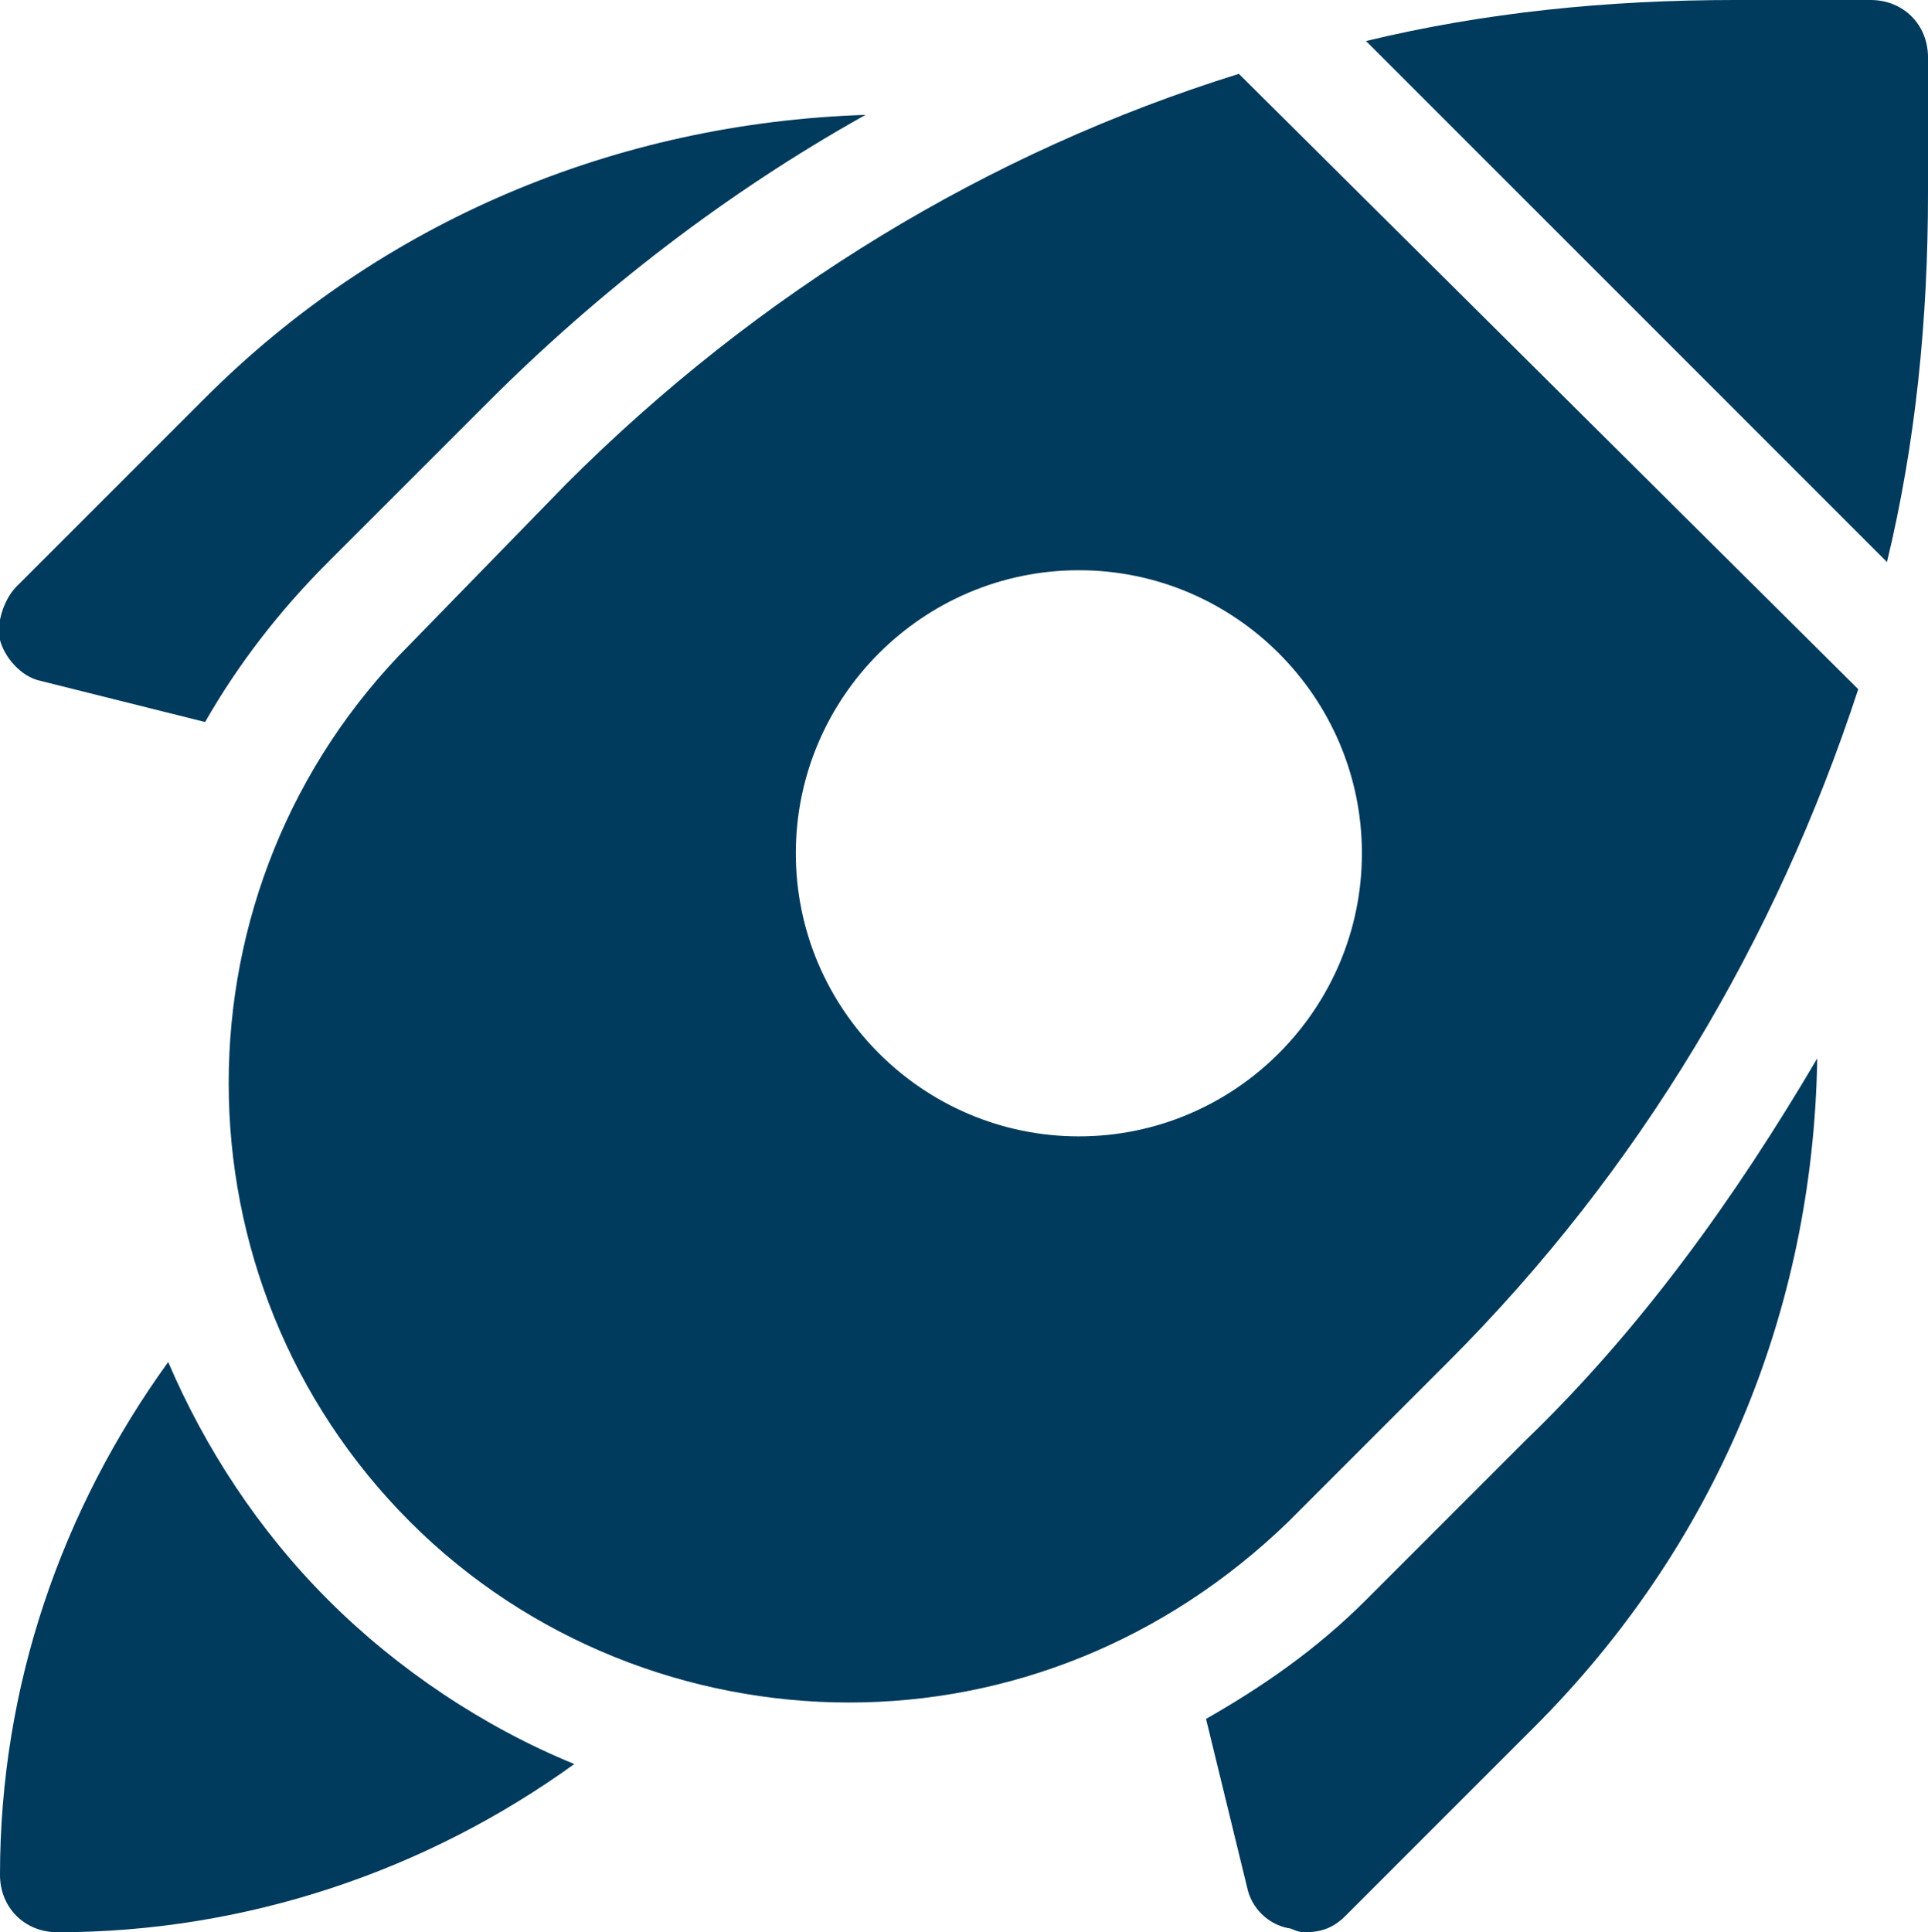
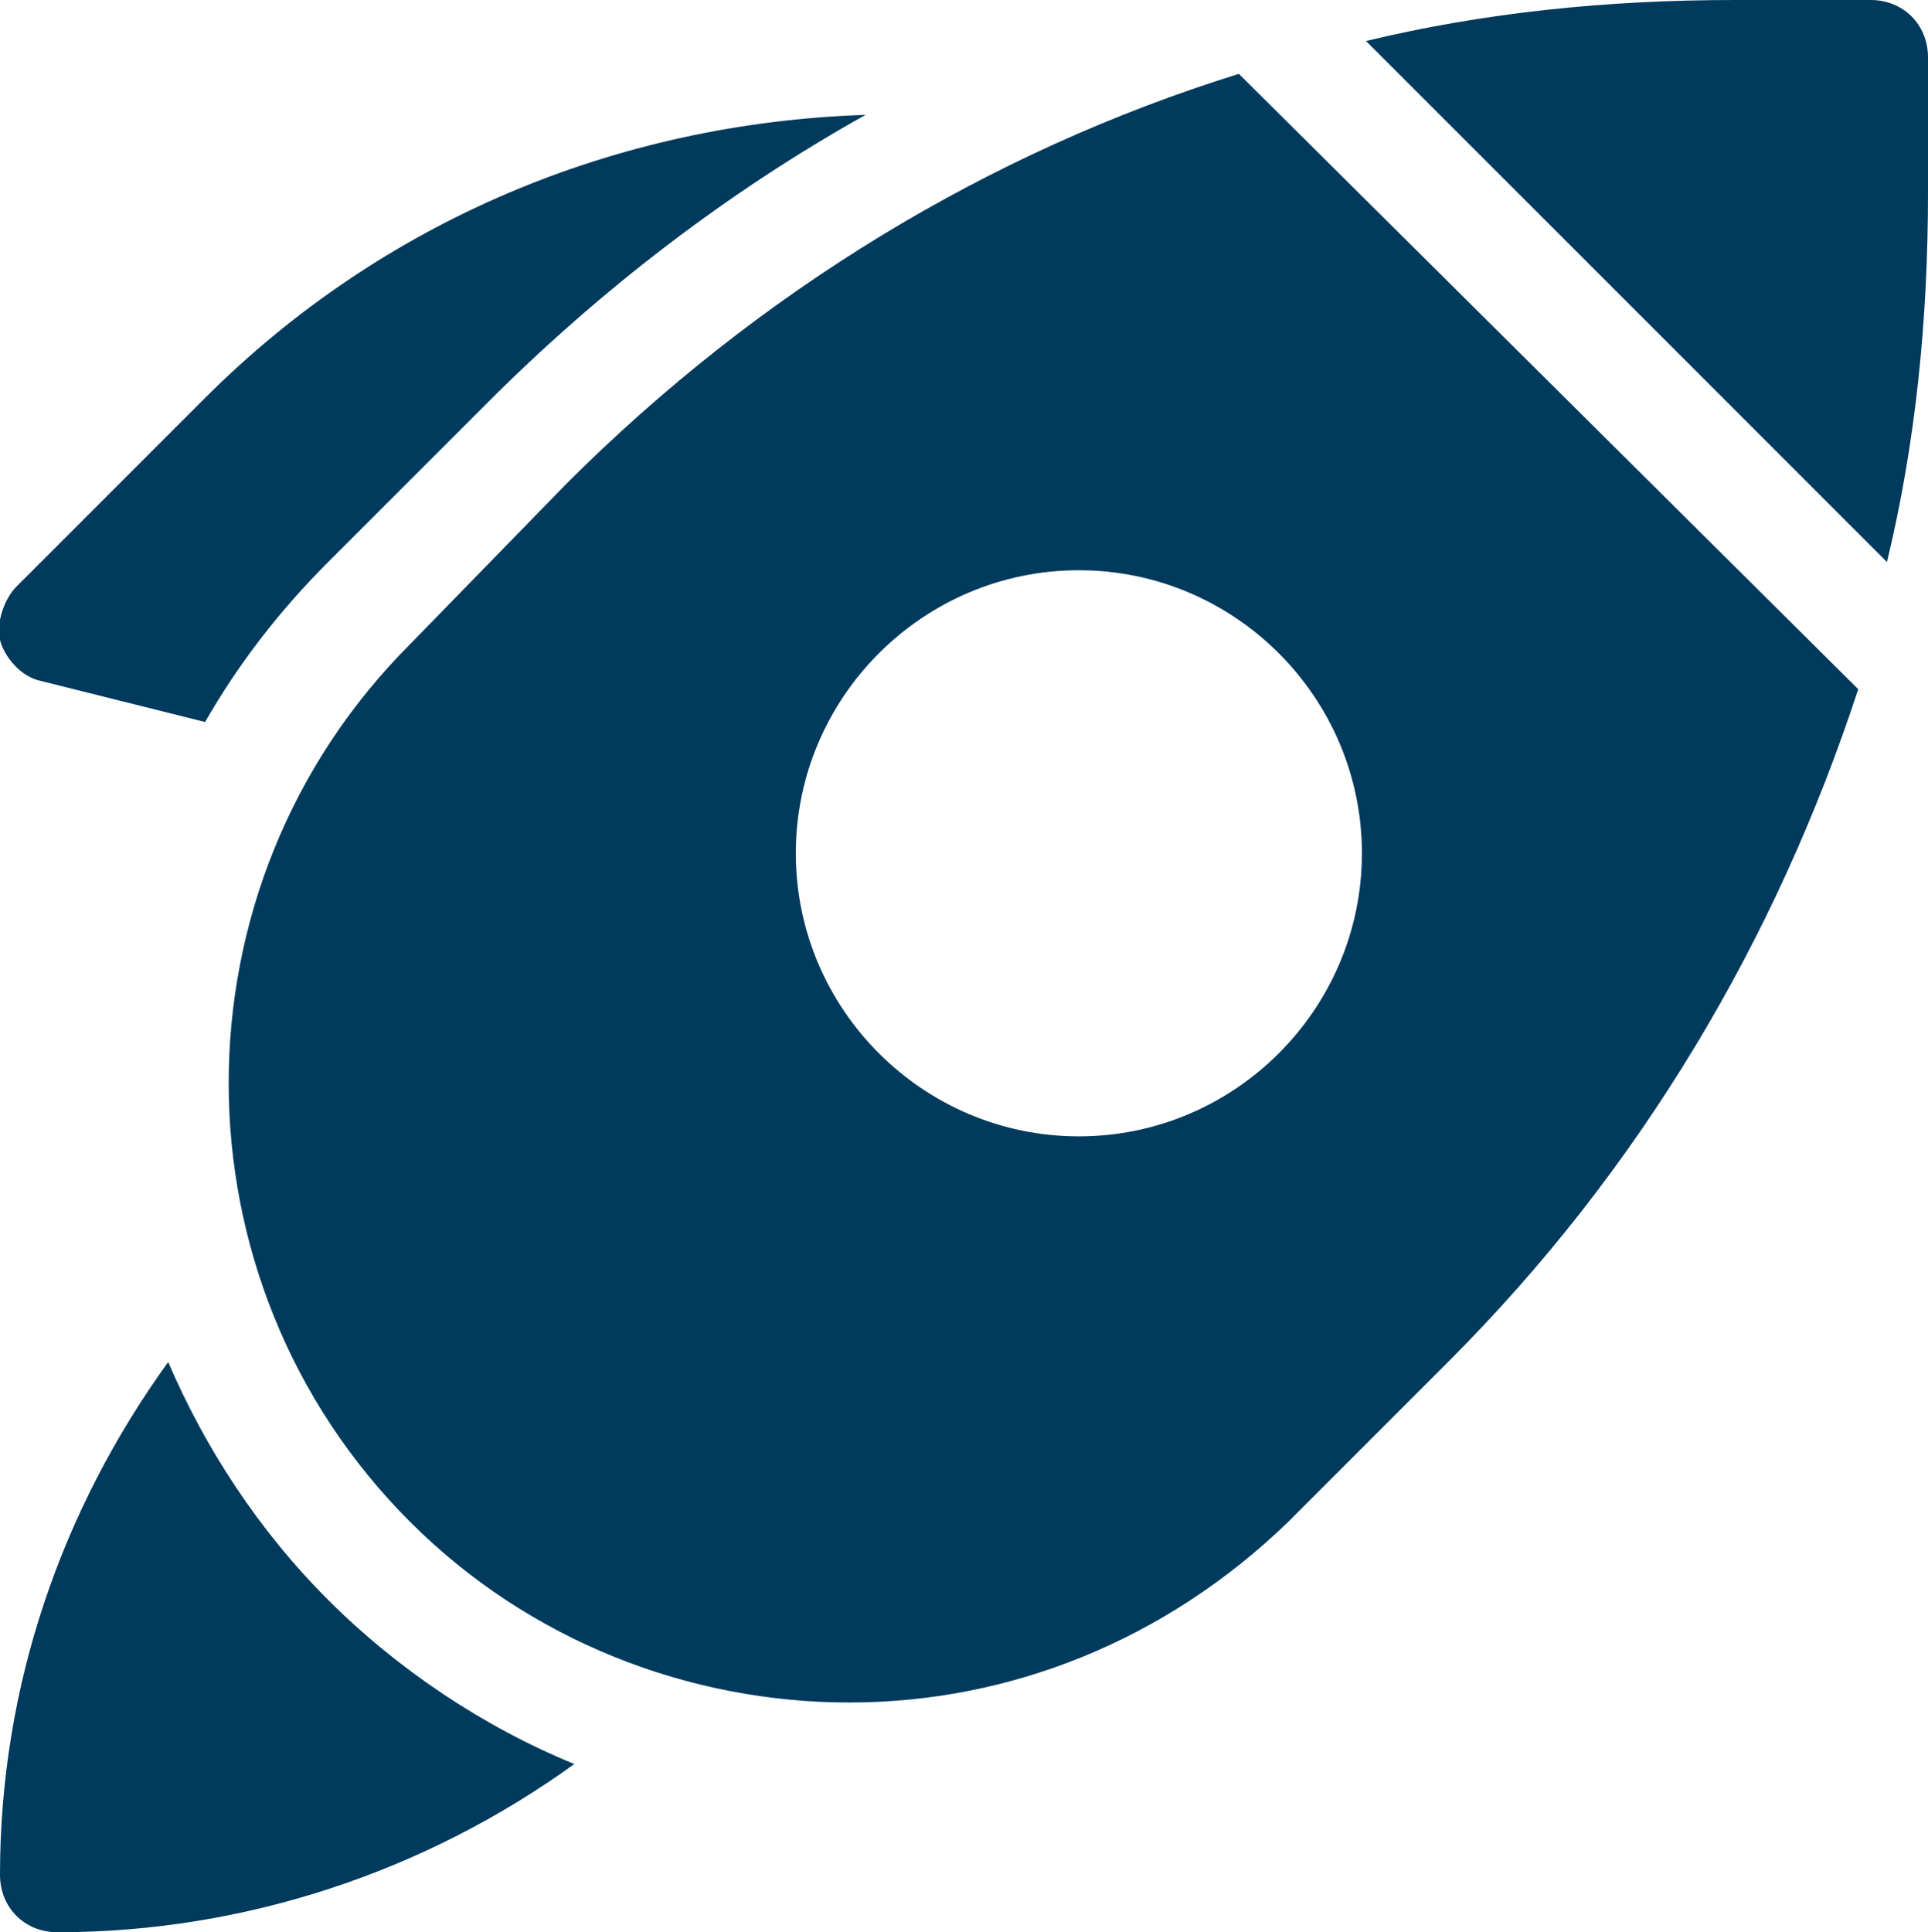
<svg xmlns="http://www.w3.org/2000/svg" version="1.1" id="Layer_1" x="0px" y="0px" viewBox="0 0 47 47.1" style="enable-background:new 0 0 47 47.1;" xml:space="preserve">
  <style type="text/css">
	.st0{fill:#003A5D;}
</style>
  <path class="st0" d="M8,39c-1.7-1.7-3-3.7-3.9-5.8C1.5,36.8,0,41.1,0,45.7c0,0.8,0.6,1.4,1.4,1.4c4.6,0,9-1.5,12.6-4.1  C11.8,42.1,9.7,40.7,8,39L8,39z" />
  <path class="st0" d="M8,13.7l3.9-3.9c2.7-2.7,5.8-5.1,9.2-7C15,3,9.3,5.4,5,9.7l-4.6,4.6c-0.3,0.3-0.5,0.9-0.4,1.3s0.5,0.9,1,1l4,1  C5.8,16.2,6.8,14.9,8,13.7L8,13.7z" />
-   <path class="st0" d="M37.2,35.1L33.3,39c-1.2,1.2-2.5,2.1-3.9,2.9l1,4.1c0.1,0.5,0.5,0.9,1,1c0.1,0,0.2,0.1,0.4,0.1  c0.4,0,0.7-0.1,1-0.4l4.6-4.6c4.4-4.4,6.8-10.1,6.9-16.3C42.3,29.2,40,32.4,37.2,35.1L37.2,35.1z" />
  <path class="st0" d="M30.2,1.8c-6.1,1.9-11.7,5.3-16.4,10L10,15.7c-5.9,5.9-5.9,15.5,0,21.4c2.9,2.9,6.8,4.4,10.7,4.4  s7.7-1.5,10.7-4.4l3.9-3.9c4.7-4.7,8-10.3,10-16.4L30.2,1.8z M26.3,27.7c-3.8,0-6.9-3.1-6.9-6.9s3.1-6.9,6.9-6.9  c3.8,0,6.9,3.1,6.9,6.9S30.1,27.7,26.3,27.7z" />
  <path class="st0" d="M46,13.7c0.7-2.9,1-5.9,1-9V1.4C47,0.6,46.4,0,45.6,0h-3.3c-3.1,0-6.1,0.3-9,1L46,13.7L46,13.7z" />
</svg>